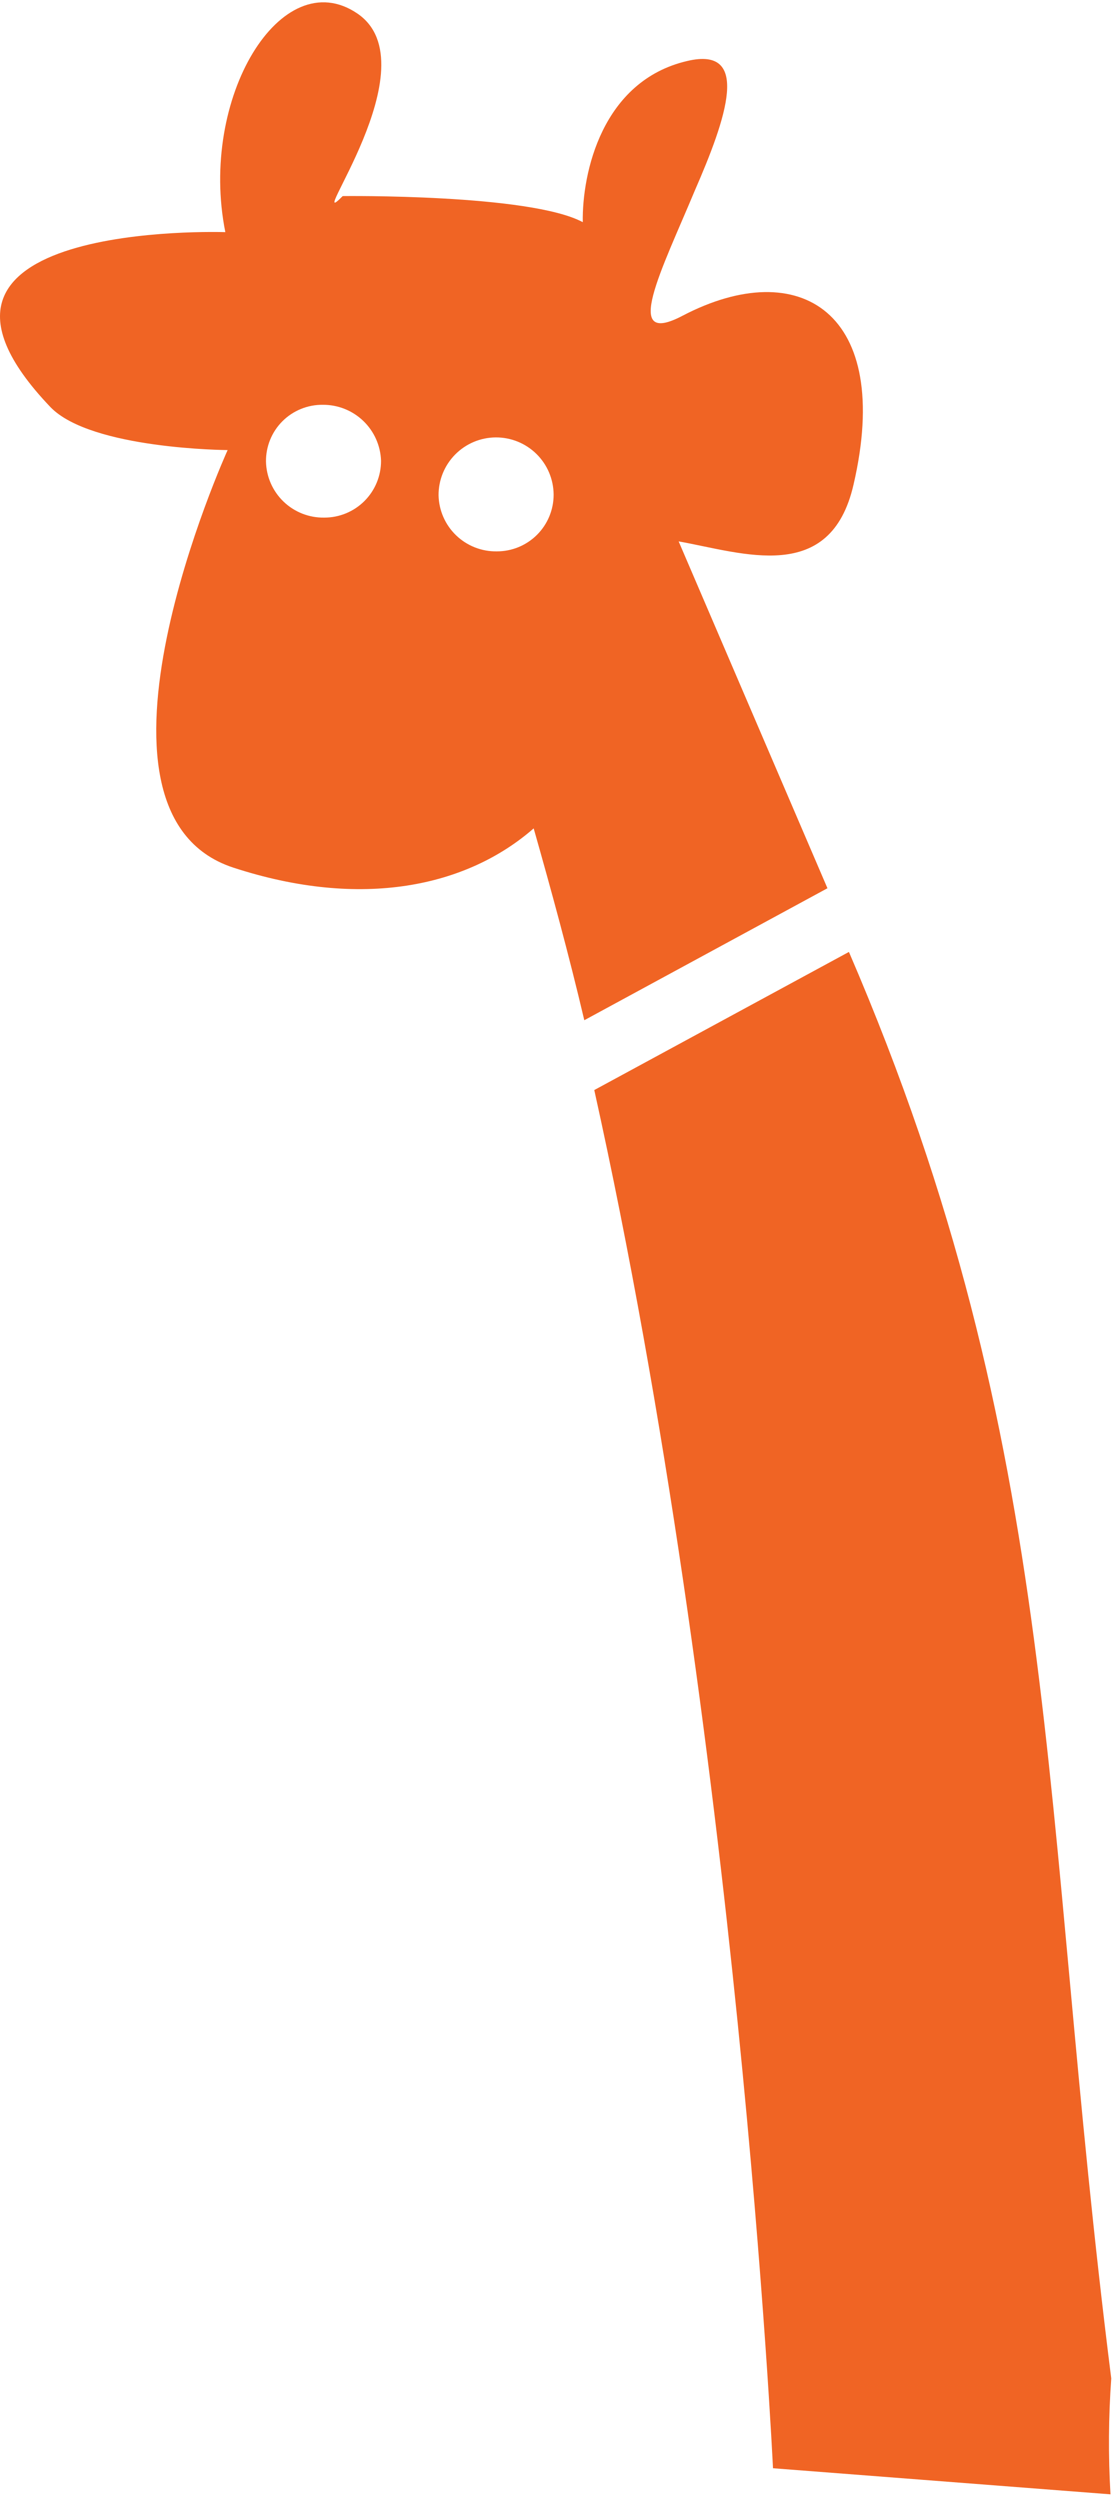
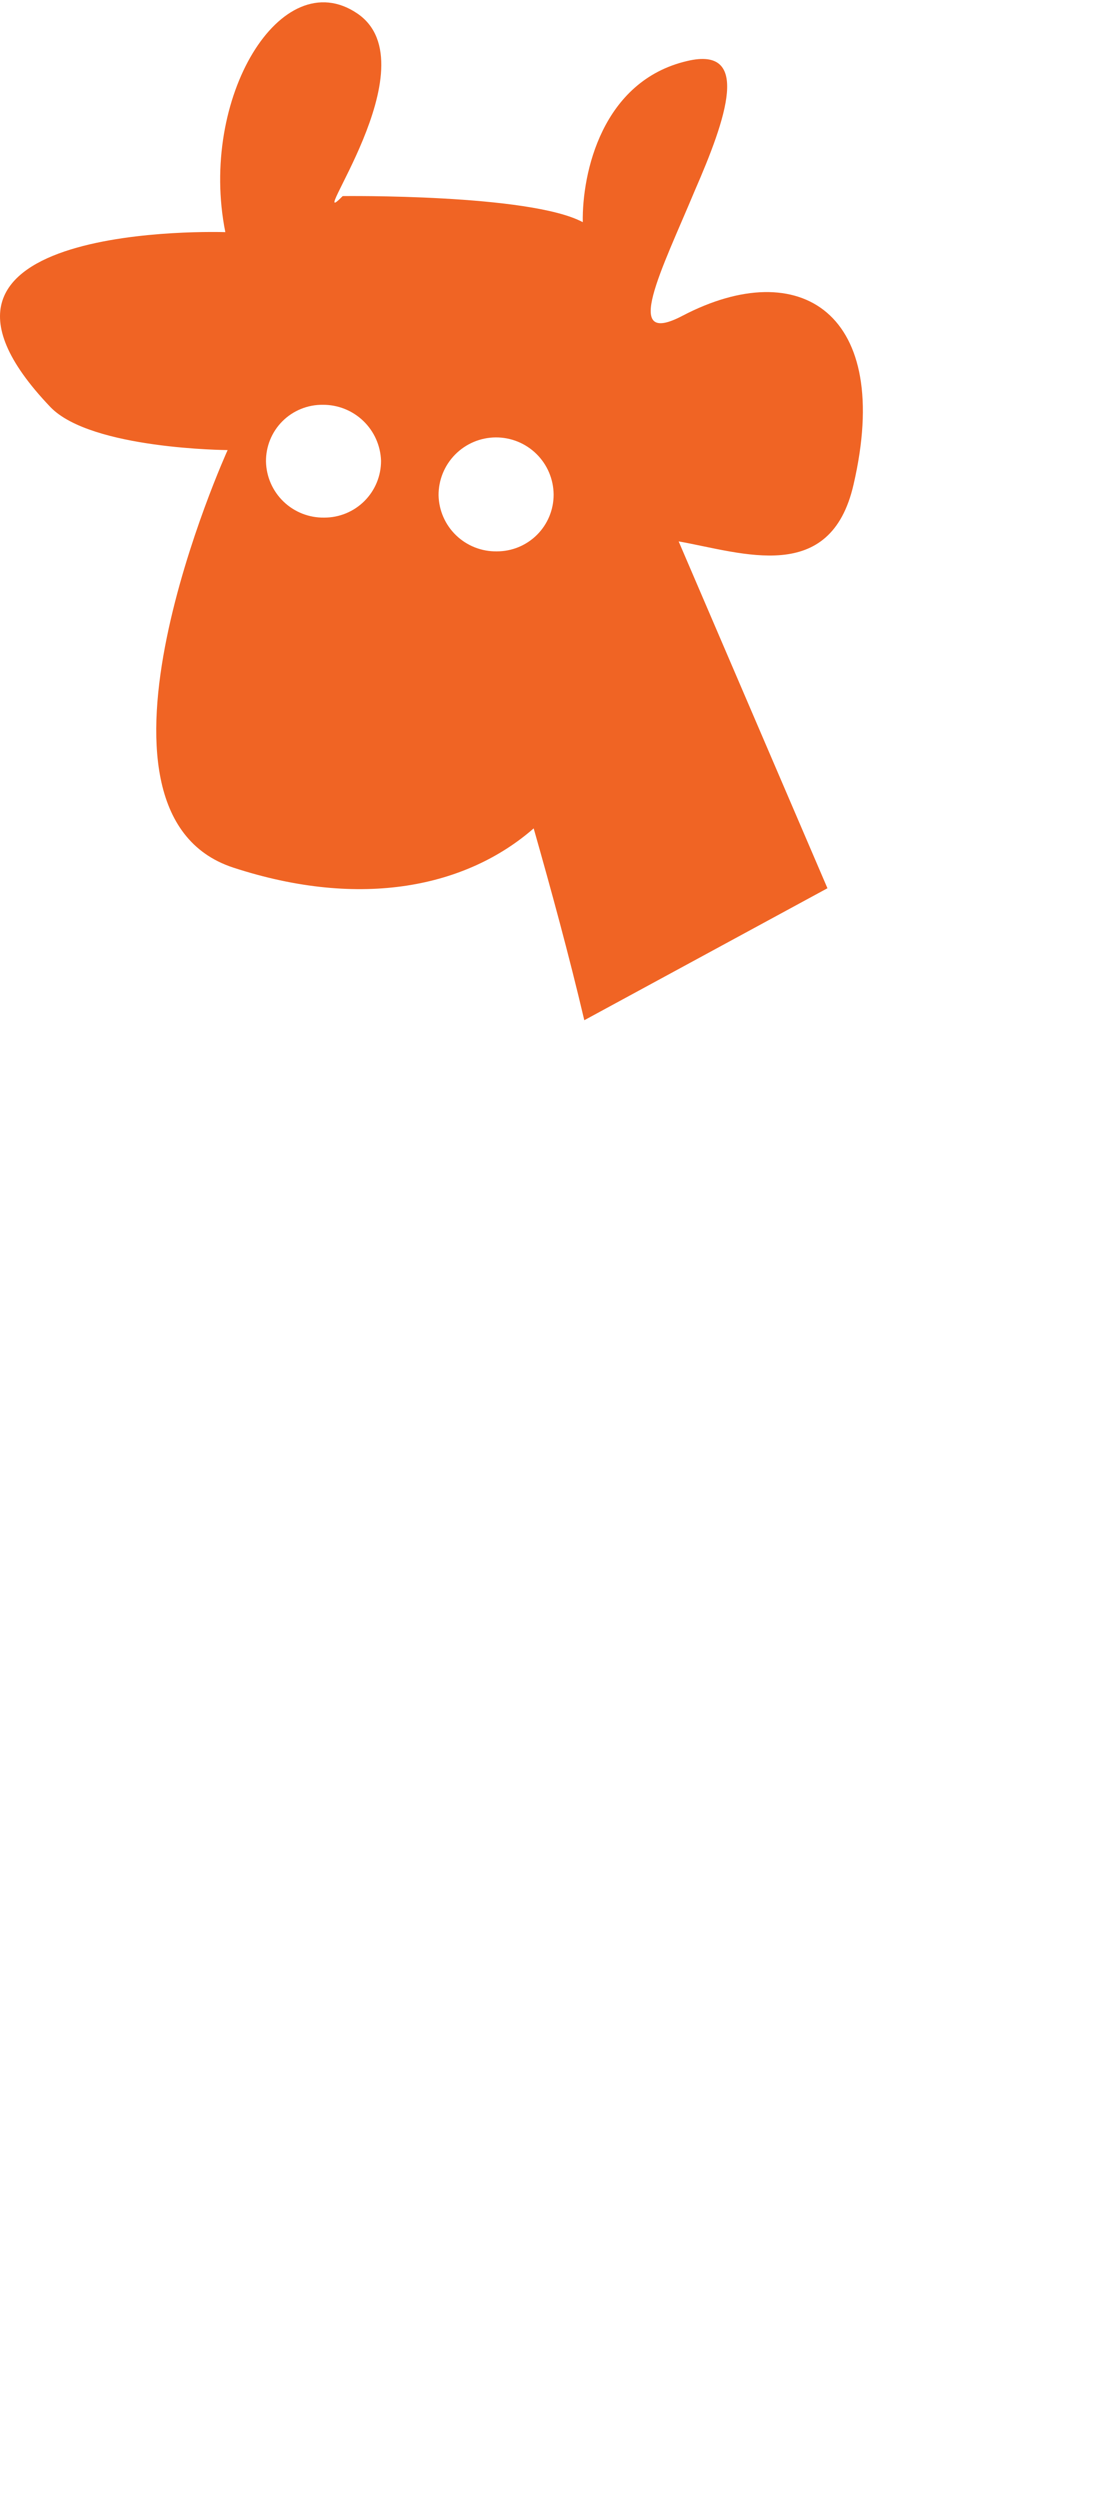
<svg xmlns="http://www.w3.org/2000/svg" width="145" height="325" viewBox="0 0 145 325" fill="none">
-   <path d="M110.399 123.741L77.282 141.696C96.035 226.283 100.524 320.846 100.524 320.846L144.413 324.237C144.12 319.219 144.154 314.188 144.513 309.175C135.137 234.862 138.429 188.777 110.399 123.741Z" fill="#F06424" />
  <path d="M29.303 30.176C25.811 12.72 36.585 -4.935 46.46 1.748C56.335 8.431 39.178 30.974 44.564 25.488C44.564 25.488 68.903 25.189 75.786 28.88C75.686 22.496 78.28 10.526 89.352 7.932C97.73 5.937 94.439 15.413 90.35 24.79C86.06 35.064 80.774 45.238 88.754 41.048C104.015 33.069 116.185 40.65 110.998 62.994C108.005 76.061 96.634 71.871 88.255 70.375L107.606 115.462L75.985 132.619C73.99 124.14 71.697 115.761 69.402 107.681C60.724 115.262 47.059 118.254 30.301 112.768C8.256 105.487 29.602 58.505 29.602 58.505C29.602 58.505 11.847 58.405 6.56 52.919C-16.655 28.607 29.202 30.173 29.303 30.176ZM64.465 56.859C62.481 56.872 60.583 57.673 59.189 59.086C57.796 60.498 57.02 62.406 57.033 64.39C57.078 66.36 57.901 68.231 59.321 69.595C60.742 70.96 62.645 71.706 64.614 71.672C65.584 71.674 66.546 71.485 67.442 71.115C68.339 70.745 69.154 70.201 69.84 69.515C70.526 68.829 71.069 68.014 71.439 67.118C71.809 66.221 71.999 65.26 71.996 64.291C71.983 62.307 71.182 60.409 69.769 59.015C68.357 57.622 66.449 56.846 64.465 56.859ZM41.971 52.62C40.998 52.609 40.034 52.793 39.134 53.16C38.233 53.527 37.415 54.07 36.727 54.758C36.04 55.445 35.497 56.263 35.13 57.164C34.763 58.064 34.579 59.029 34.59 60.002C34.634 61.971 35.456 63.842 36.877 65.207C38.297 66.571 40.201 67.318 42.171 67.283C43.141 67.285 44.101 67.096 44.998 66.726C45.895 66.356 46.709 65.812 47.395 65.127C48.081 64.441 48.625 63.626 48.995 62.729C49.365 61.832 49.554 60.871 49.552 59.901C49.489 57.938 48.661 56.077 47.245 54.717C45.828 53.356 43.935 52.603 41.971 52.62Z" fill="#F06424" />
</svg>